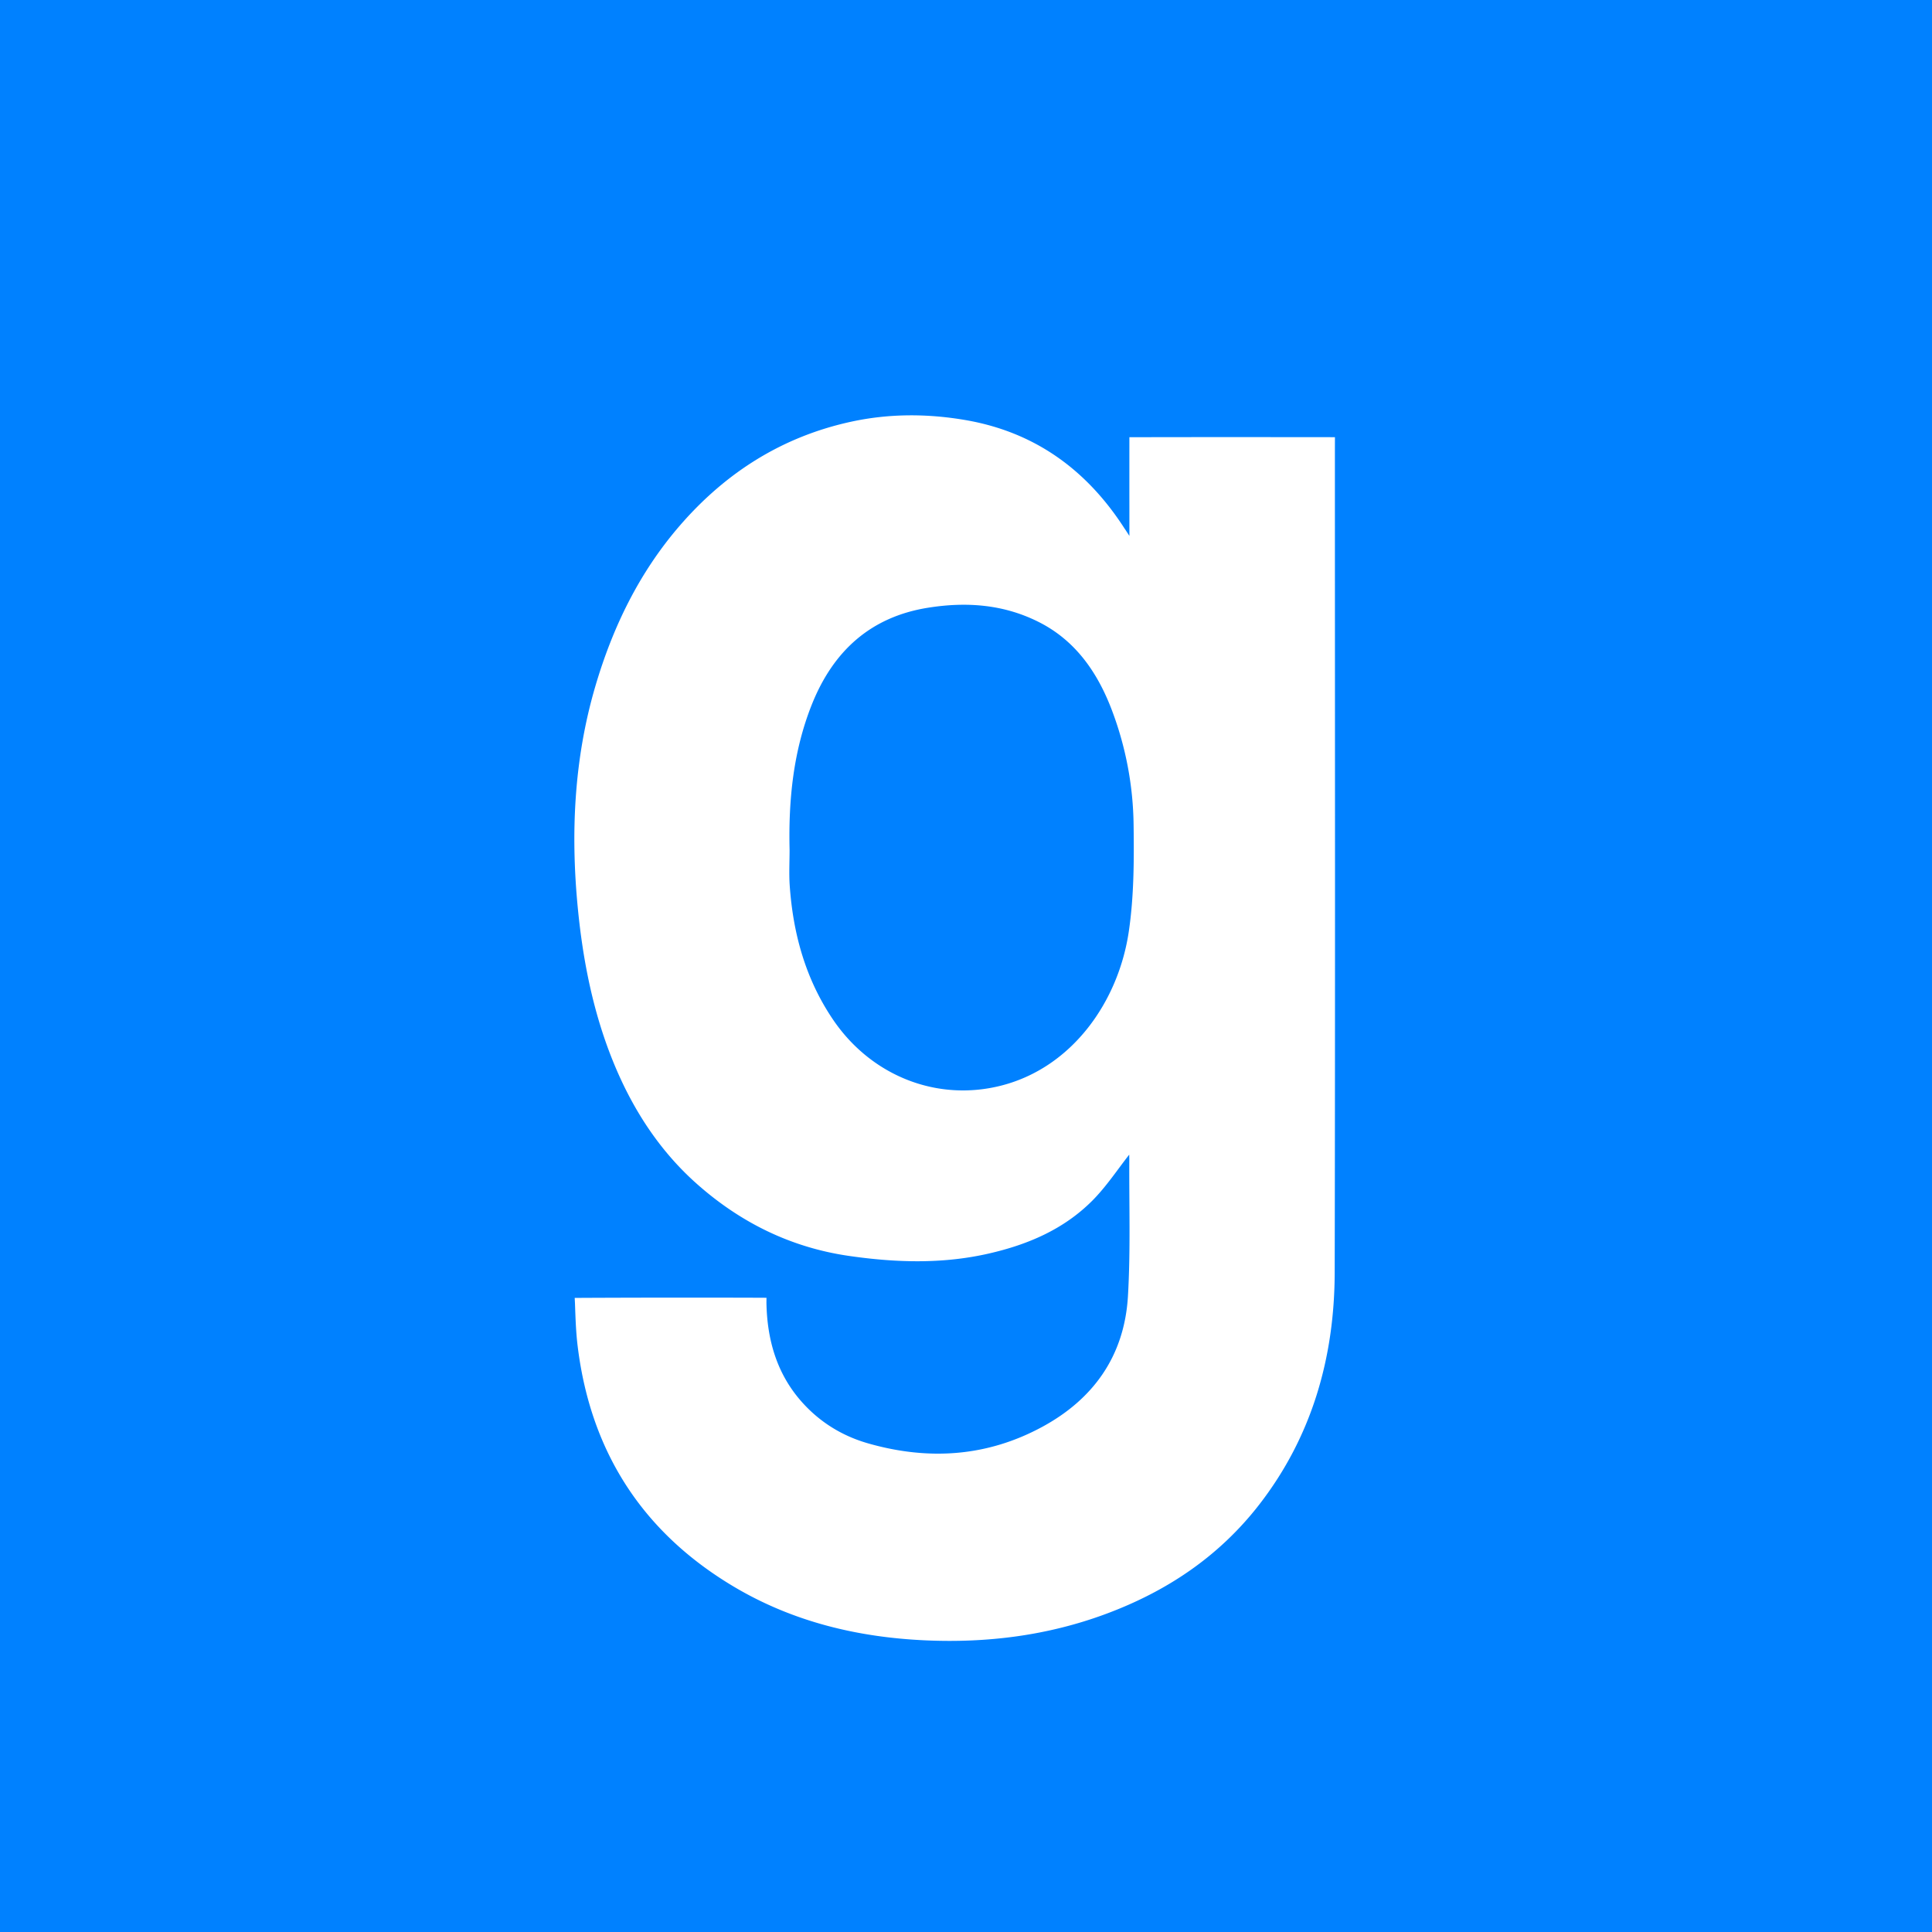
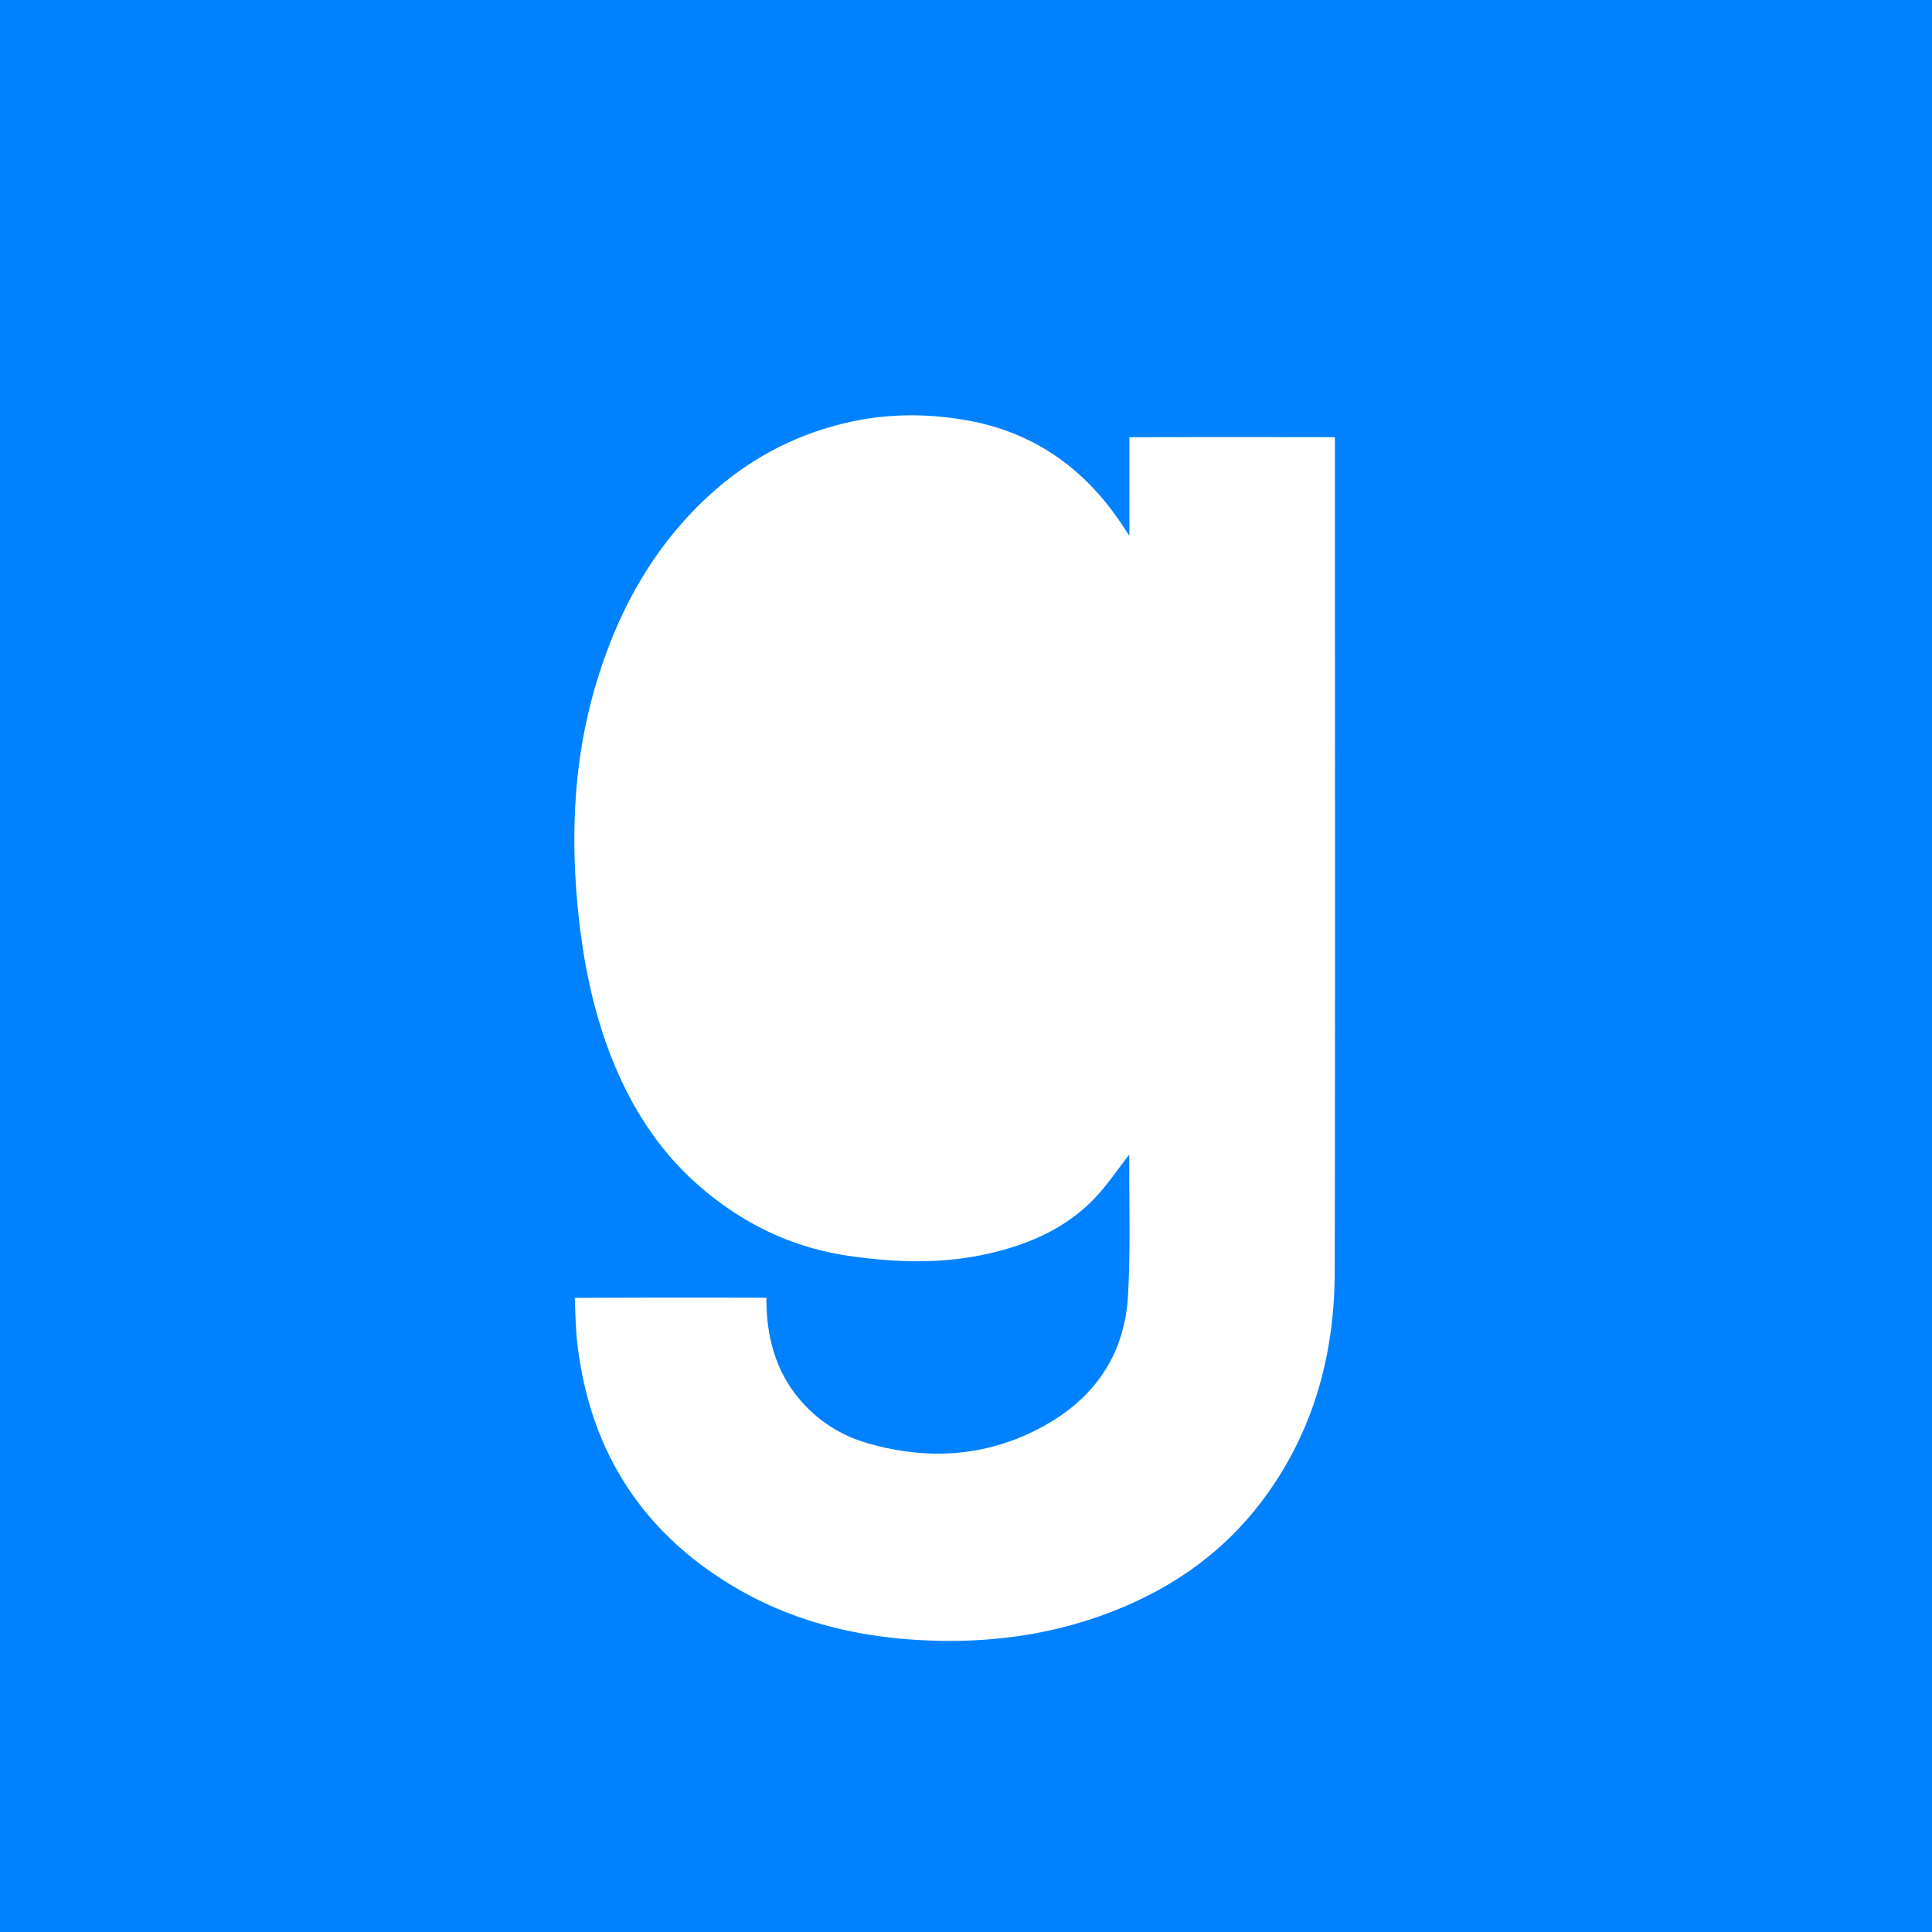
<svg xmlns="http://www.w3.org/2000/svg" width="180" height="180">
  <rect width="100%" height="100%" fill="#333333" stroke="none" />
  <path d="M-20.492 196.095C-65.082-25.44-72.487-45.393 186.77-18.97c48.34 17.027 40.501 170.88 27.188 213.377-29.403 31.775-194.445.568-234.45 1.687z" class="st0" style="fill:#0081ff;stroke-width:.383" />
  <path d="M105.208 107.576c-1.06 1.34-2.12 2.96-3.44 4.287-2.687 2.695-6.046 4.101-9.617 4.92-4.302.99-8.631.86-12.97.24-5.42-.767-10.177-3.084-14.323-6.783-3.489-3.117-5.993-7.013-7.777-11.441-1.82-4.515-2.761-9.263-3.239-14.108-.69-7.005-.369-13.955 1.616-20.723 1.63-5.56 4.109-10.637 7.866-14.983 4.355-5.039 9.647-8.317 15.96-9.692 3.53-.768 7.094-.768 10.662-.157 6.344 1.091 11.243 4.526 14.833 10.117.093.126.444.678.444.678V47.24c-.004-2.033 0-6.505 0-6.505h.504c5.702-.02 18.647-.004 18.647-.004s-.004.773-.004 1.687c0 25.371.033 50.743-.019 76.11-.015 8.022-2.16 15.366-7.03 21.65-3.788 4.885-8.676 8.103-14.274 10.184-5.448 2.025-11.083 2.722-16.822 2.466-6.273-.28-12.31-1.714-17.818-4.98-8.292-4.92-13.33-12.3-14.58-22.37-.168-1.335-.209-2.694-.257-4.042l-.026-.516h.47a2046.96 2046.96 0 0 1 17.06-.012l.337.004-.004.442c.06 3.49.978 6.642 3.272 9.234 1.713 1.935 3.83 3.215 6.232 3.897 5.583 1.587 11.042 1.256 16.23-1.568 4.664-2.541 7.612-6.517 7.947-12.154.25-4.251.101-8.534.127-12.8-.007-.213-.007-.434-.007-.387z" class="st1" style="fill:#fff;stroke-width:.383" />
-   <path d="M73.564 79.175c-.112-4.645.347-9.207 2.071-13.533 2.026-5.078 5.564-8.17 10.784-9.014 3.609-.583 7.12-.335 10.445 1.367 3.321 1.702 5.37 4.61 6.713 8.132a31.179 31.179 0 0 1 2.038 10.759c.045 3.302.033 6.654-.448 9.904-.966 6.529-5.258 12.64-11.84 14.341-6.005 1.552-12.199-.879-15.778-6.229-2.515-3.754-3.675-7.962-3.978-12.48-.067-1.076-.007-2.164-.007-3.247z" class="st0" style="fill:#0081ff;stroke-width:.383" />
</svg>